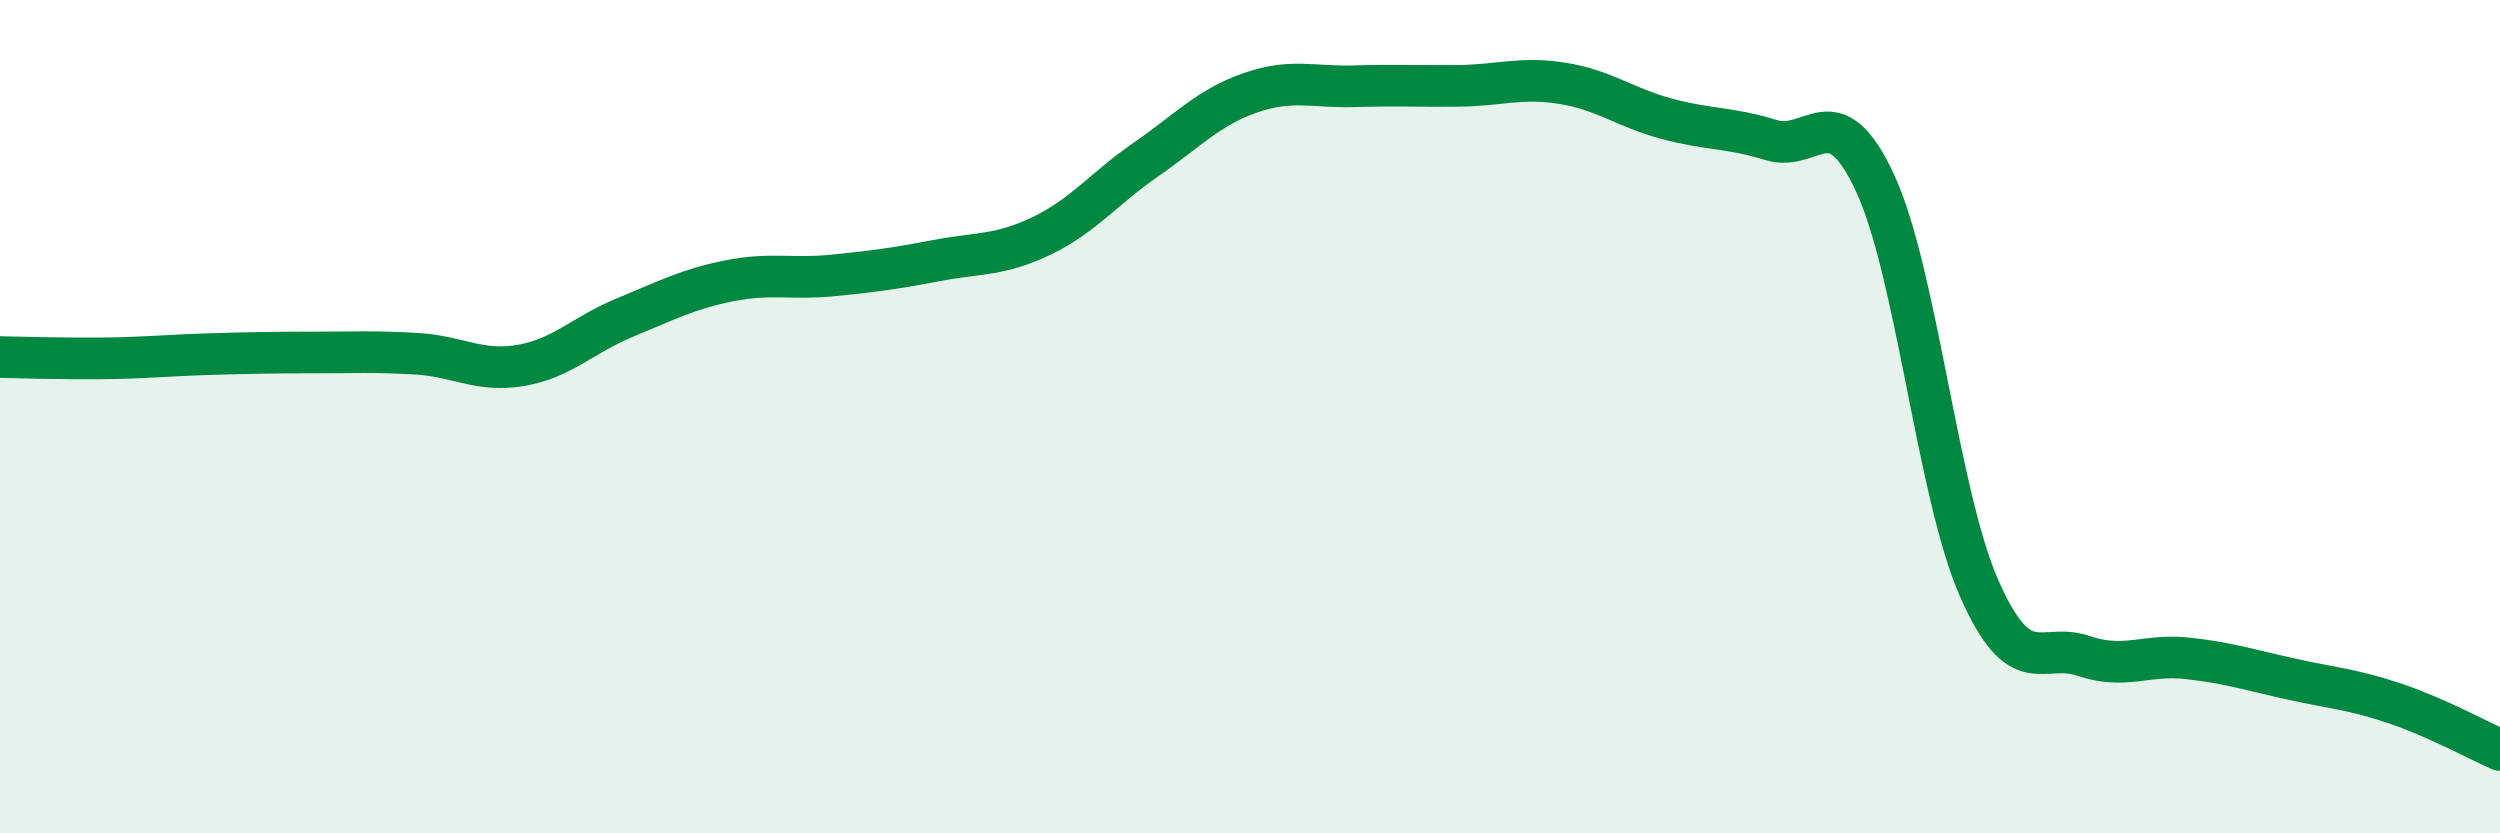
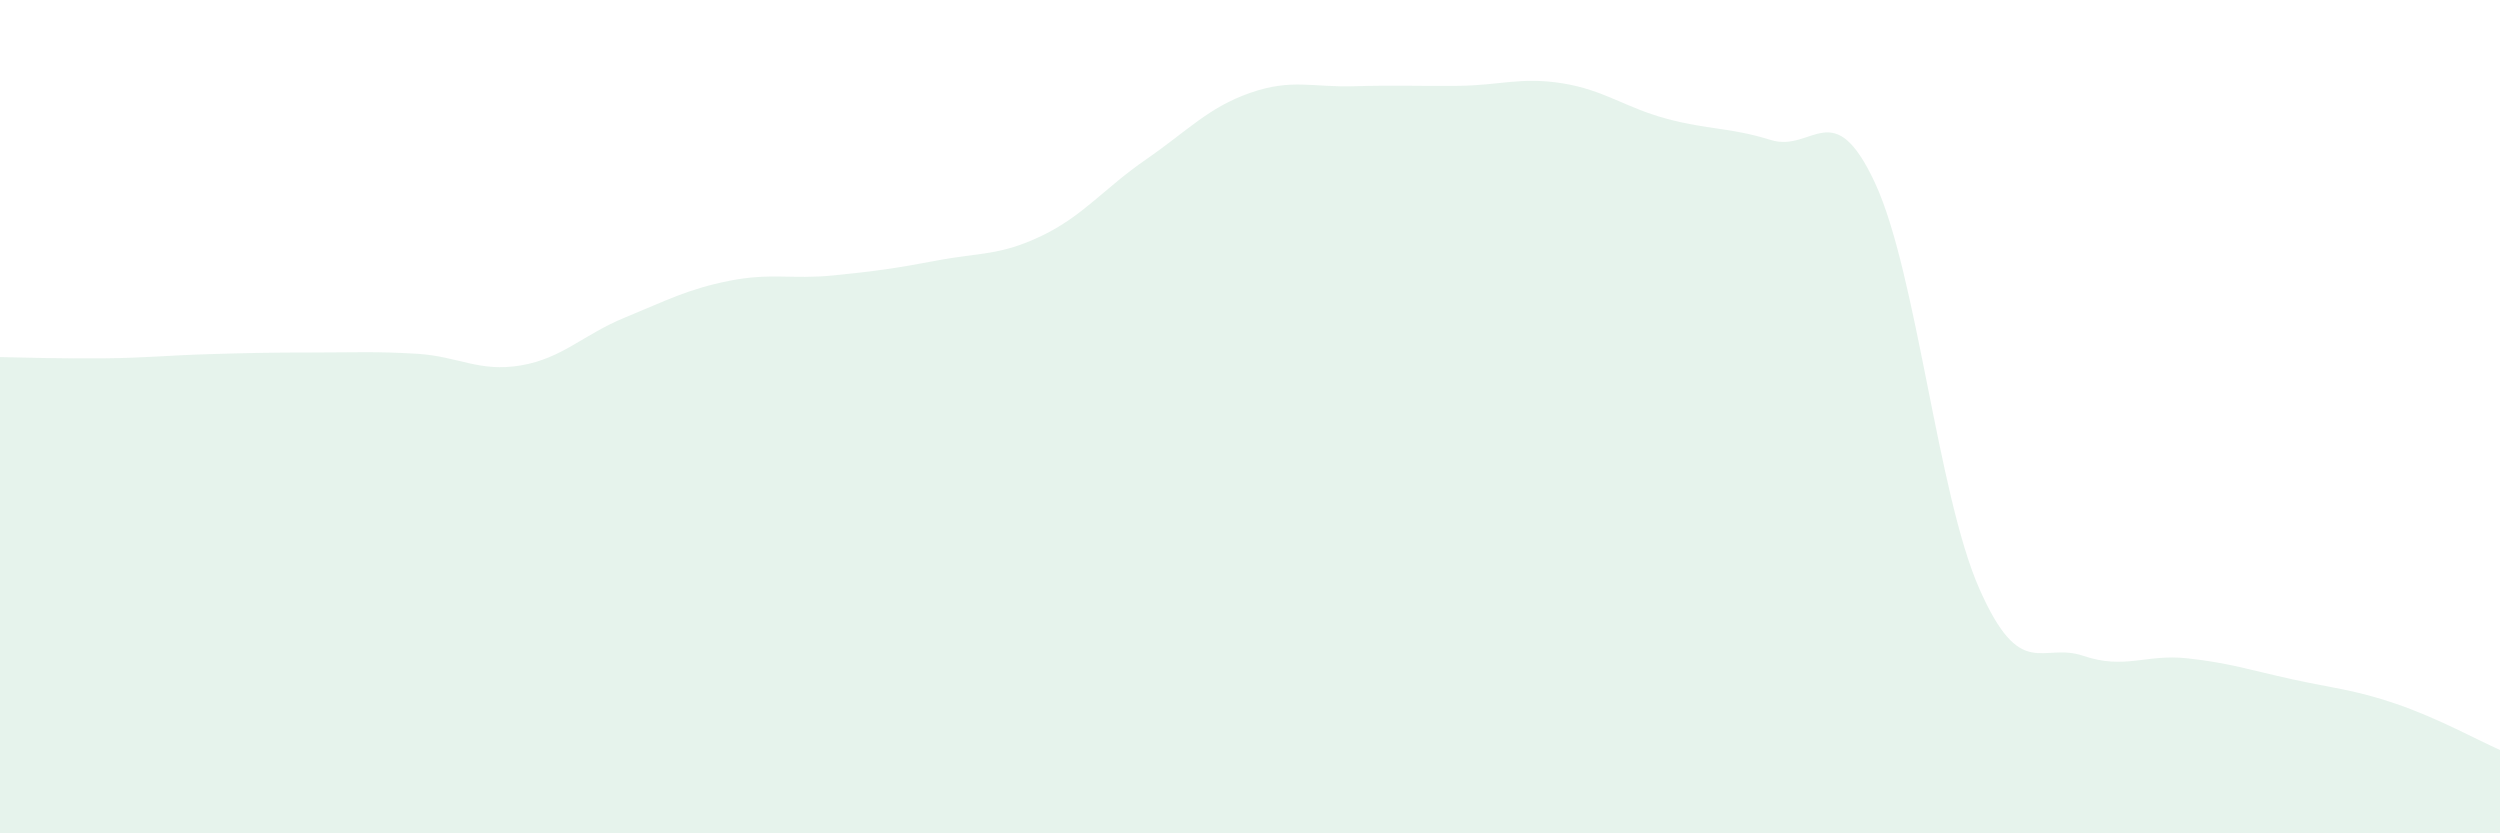
<svg xmlns="http://www.w3.org/2000/svg" width="60" height="20" viewBox="0 0 60 20">
  <path d="M 0,8.57 C 0.5,8.58 1.5,8.61 2.5,8.6 C 3.5,8.59 4,8.53 5,8.5 C 6,8.47 6.5,8.46 7.5,8.46 C 8.5,8.46 9,8.43 10,8.49 C 11,8.55 11.5,8.94 12.5,8.77 C 13.5,8.6 14,8.03 15,7.62 C 16,7.21 16.5,6.94 17.5,6.74 C 18.5,6.54 19,6.71 20,6.61 C 21,6.51 21.5,6.44 22.5,6.25 C 23.5,6.06 24,6.14 25,5.66 C 26,5.18 26.5,4.52 27.5,3.83 C 28.5,3.14 29,2.58 30,2.23 C 31,1.88 31.5,2.1 32.5,2.07 C 33.5,2.04 34,2.07 35,2.06 C 36,2.05 36.5,1.84 37.5,2 C 38.5,2.16 39,2.58 40,2.85 C 41,3.12 41.5,3.05 42.5,3.36 C 43.5,3.67 44,2.24 45,4.39 C 46,6.54 46.5,11.85 47.5,14.12 C 48.5,16.39 49,15.4 50,15.74 C 51,16.08 51.5,15.69 52.5,15.8 C 53.5,15.91 54,16.08 55,16.3 C 56,16.52 56.5,16.55 57.5,16.89 C 58.5,17.23 59.5,17.78 60,18L60 20L0 20Z" fill="#008740" opacity="0.1" stroke-linecap="round" stroke-linejoin="round" />
-   <path d="M 0,8.57 C 0.5,8.58 1.5,8.61 2.5,8.6 C 3.5,8.59 4,8.53 5,8.5 C 6,8.47 6.5,8.46 7.5,8.46 C 8.5,8.46 9,8.43 10,8.49 C 11,8.55 11.5,8.94 12.5,8.77 C 13.5,8.6 14,8.03 15,7.62 C 16,7.21 16.5,6.94 17.5,6.74 C 18.5,6.54 19,6.71 20,6.61 C 21,6.51 21.5,6.44 22.5,6.25 C 23.5,6.06 24,6.14 25,5.66 C 26,5.18 26.5,4.52 27.5,3.83 C 28.5,3.14 29,2.58 30,2.23 C 31,1.88 31.5,2.1 32.5,2.07 C 33.5,2.04 34,2.07 35,2.06 C 36,2.05 36.5,1.84 37.5,2 C 38.5,2.16 39,2.58 40,2.85 C 41,3.12 41.5,3.05 42.5,3.36 C 43.5,3.67 44,2.24 45,4.39 C 46,6.54 46.5,11.85 47.5,14.12 C 48.5,16.39 49,15.4 50,15.74 C 51,16.08 51.5,15.69 52.5,15.8 C 53.5,15.91 54,16.08 55,16.3 C 56,16.52 56.5,16.55 57.5,16.89 C 58.5,17.23 59.5,17.78 60,18" stroke="#008740" stroke-width="1" fill="none" stroke-linecap="round" stroke-linejoin="round" />
</svg>